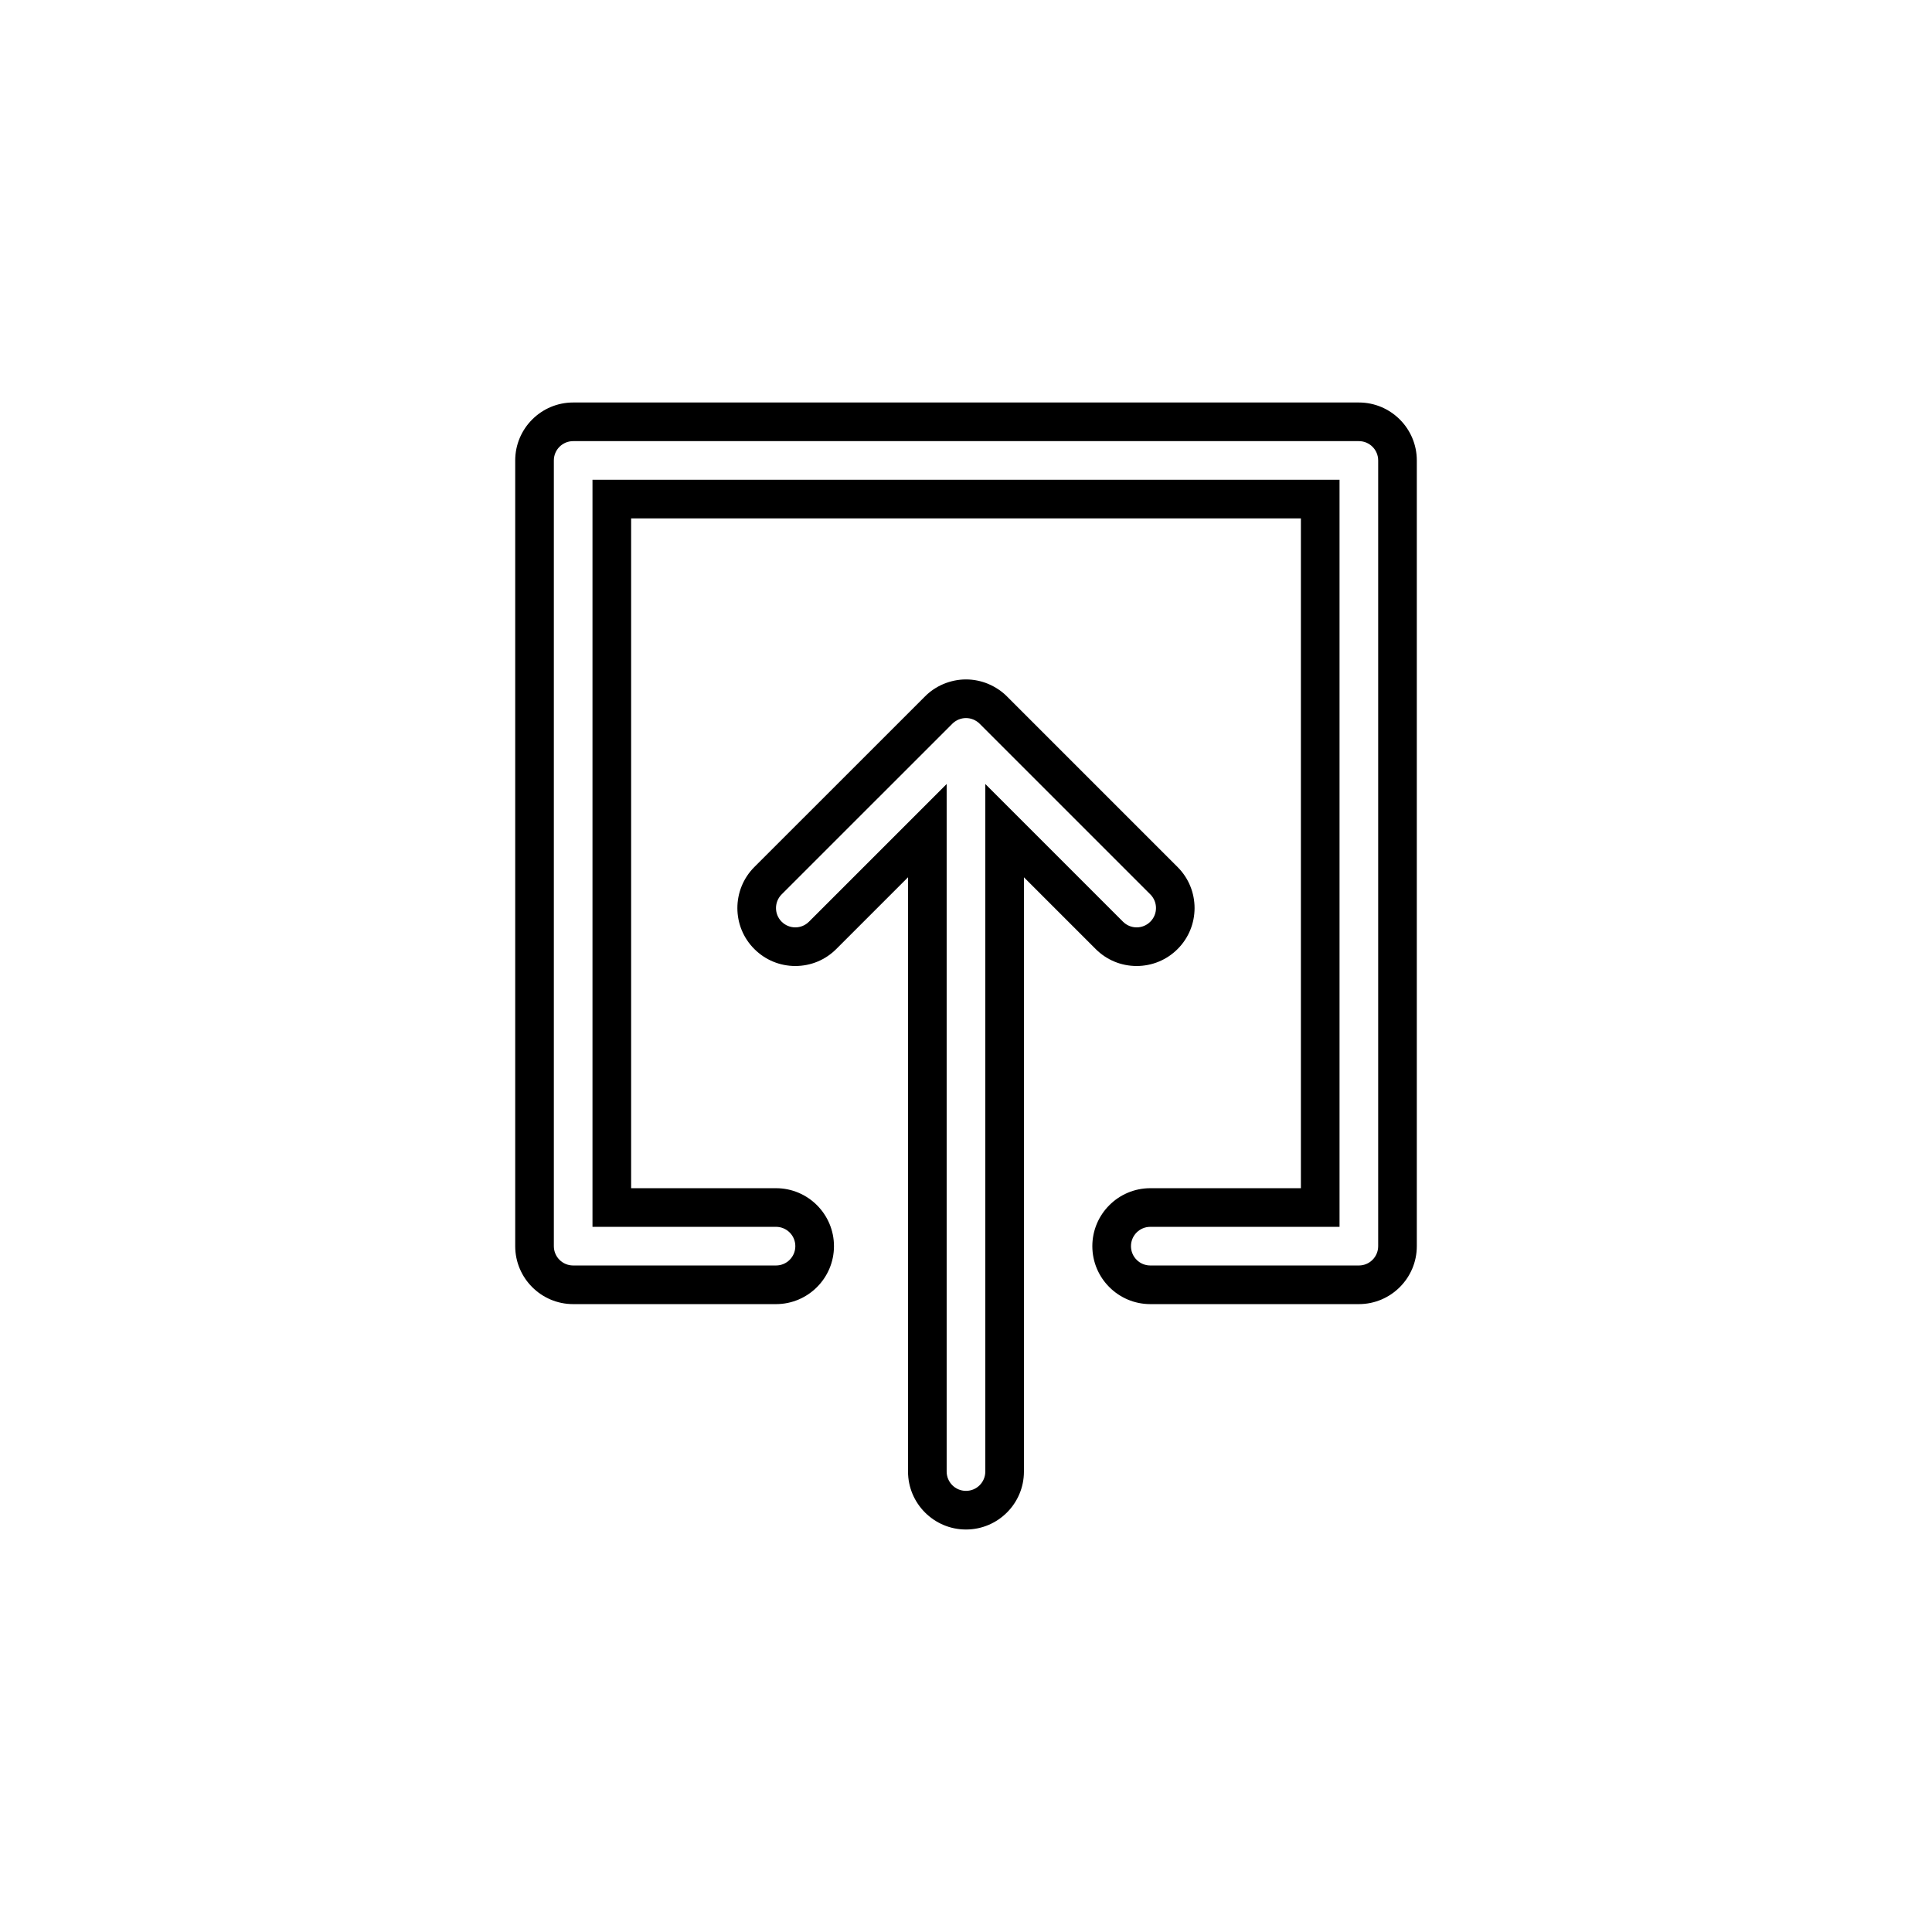
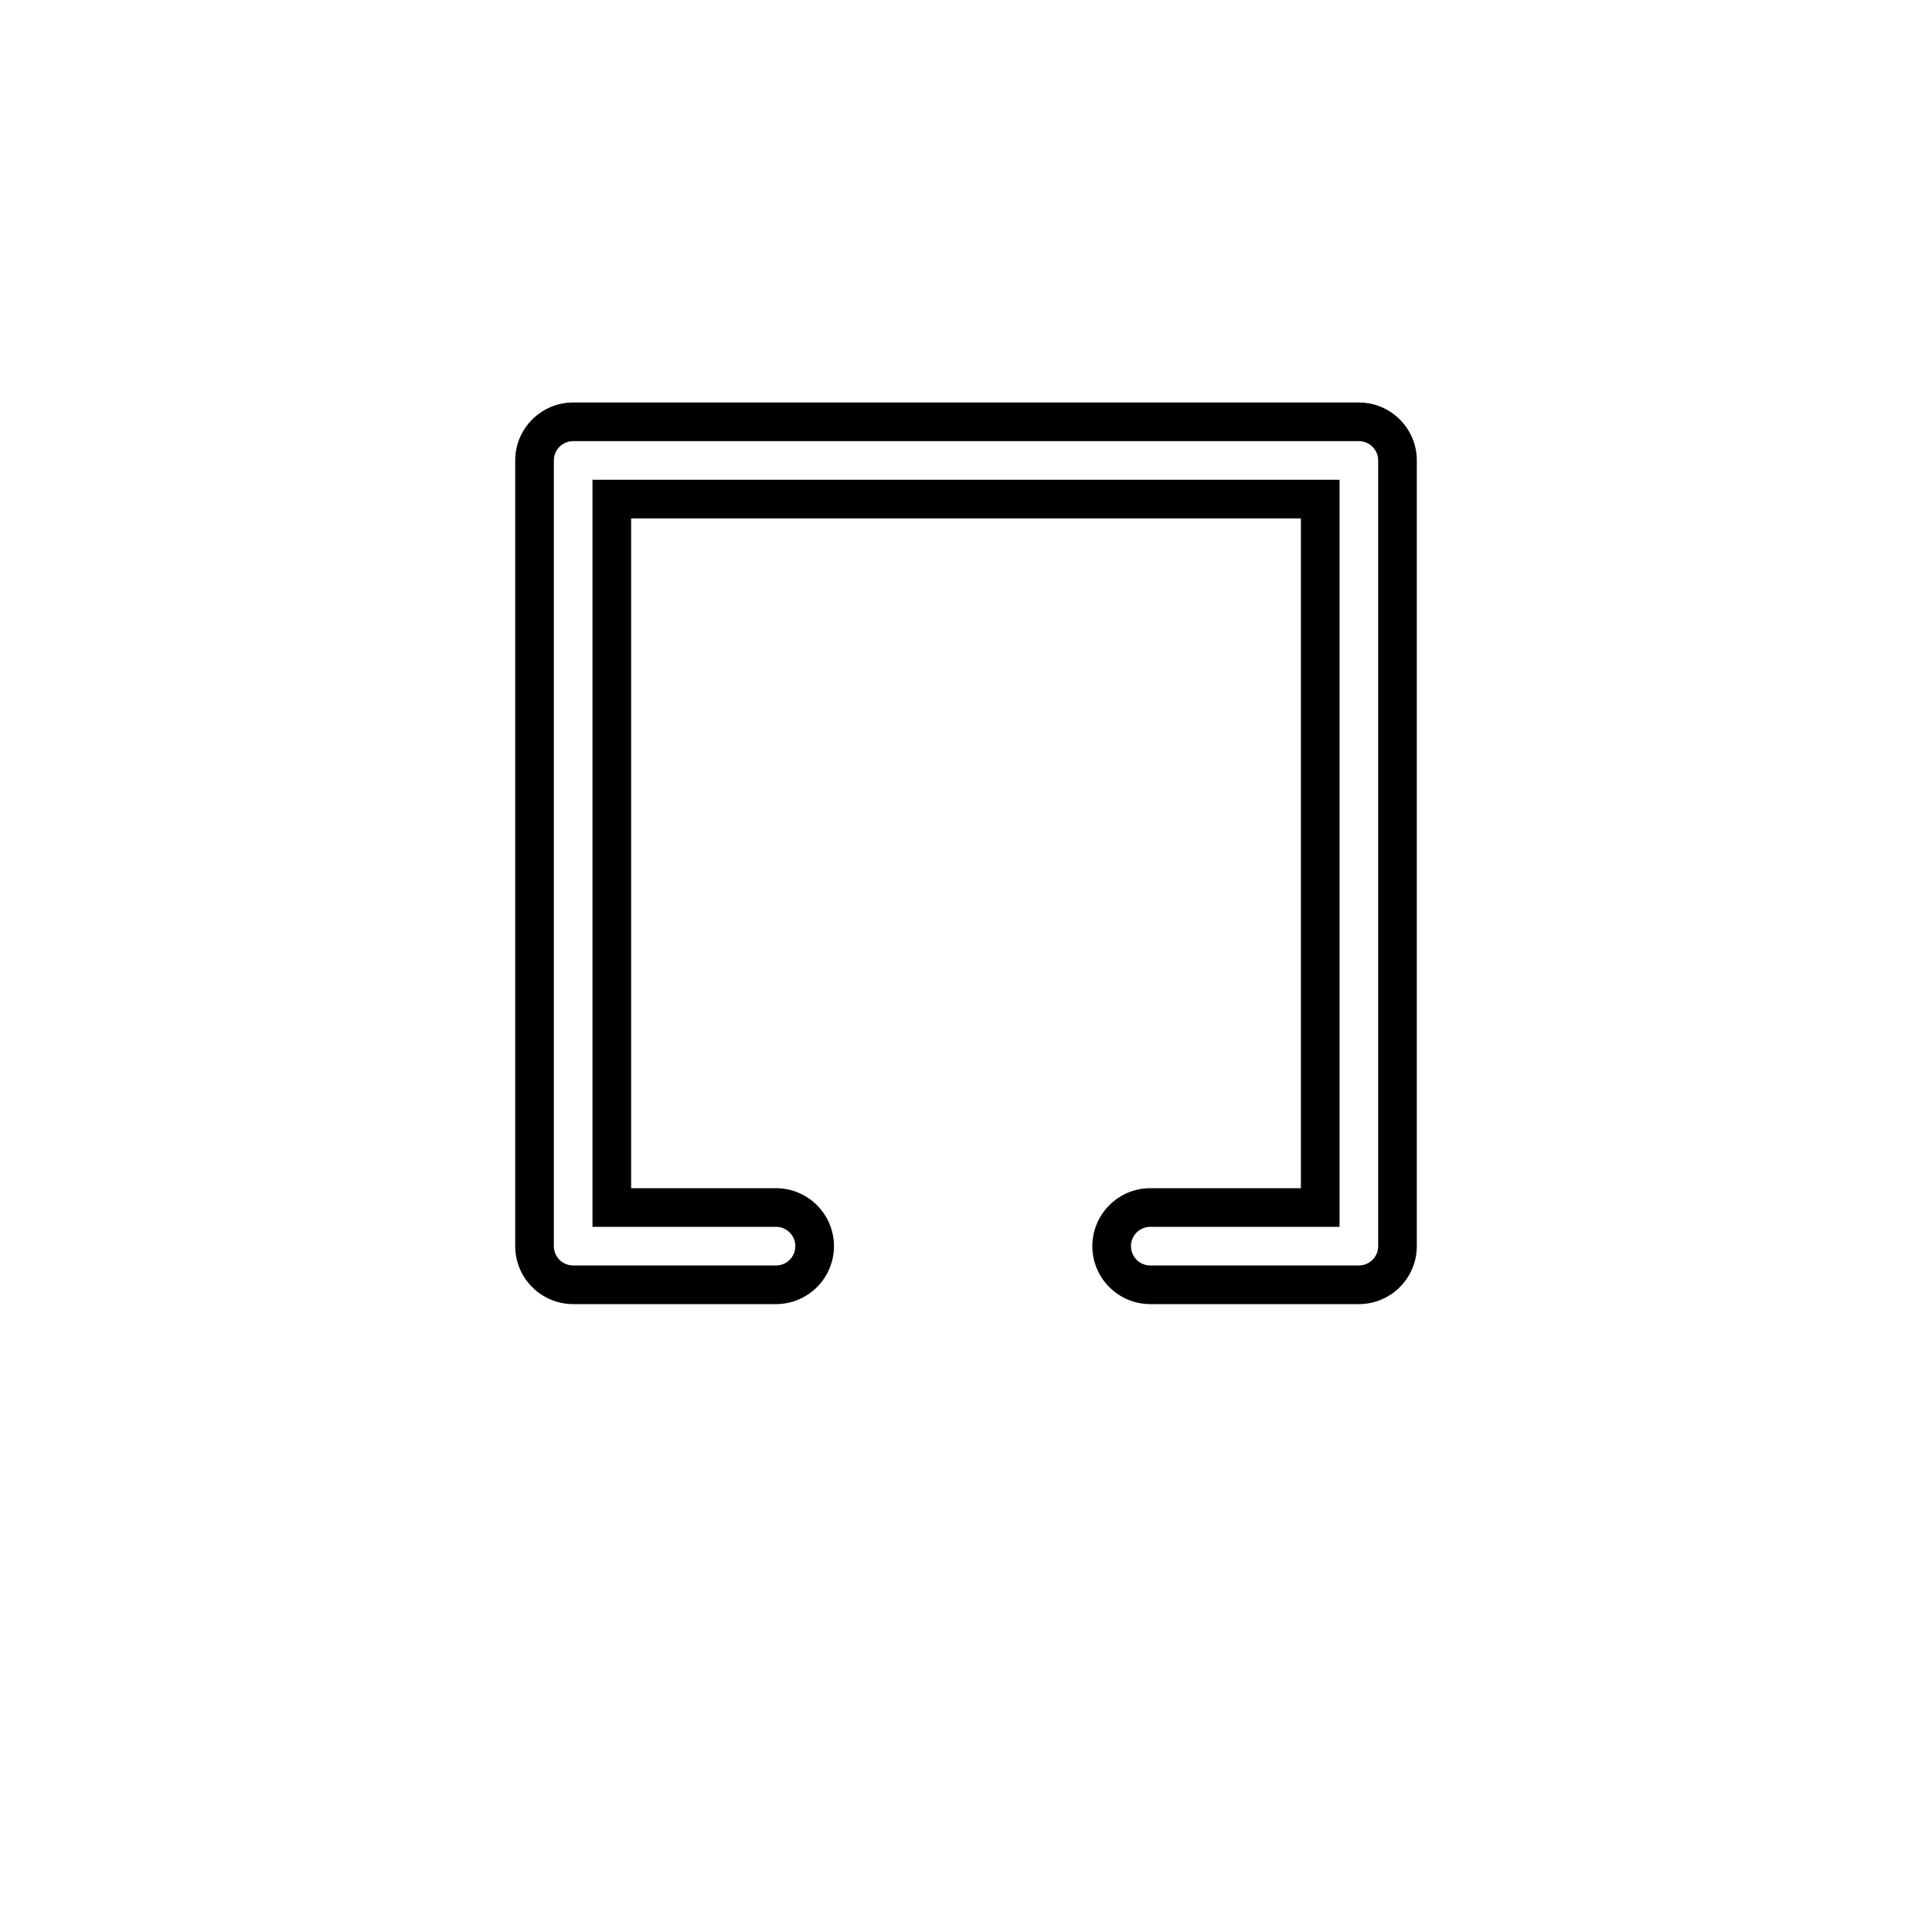
<svg xmlns="http://www.w3.org/2000/svg" version="1.1" id="Layer_1" x="0px" y="0px" width="100px" height="100px" viewBox="0 0 100 100" enable-background="new 0 0 100 100" xml:space="preserve">
  <g>
-     <path d="M58.832,50c0.802,0,1.556-0.313,2.121-0.878c1.17-1.169,1.171-3.072,0-4.243l-8.817-8.817   c-0.271-0.276-0.596-0.497-0.99-0.666c-0.367-0.151-0.753-0.229-1.147-0.229c-0.393,0-0.778,0.077-1.169,0.238   c-0.365,0.156-0.688,0.374-0.952,0.642l-8.838,8.835c-1.166,1.173-1.164,3.075,0.004,4.239C39.611,49.688,40.364,50,41.165,50   c0.803,0,1.556-0.313,2.121-0.879l3.713-3.713v30.759c0,1.654,1.346,3,3,3c1.655,0,3-1.346,3-3V45.409l3.711,3.711   C57.277,49.688,58.031,50,58.832,50z M50.999,40.58v35.587c0,0.553-0.446,1-1,1c-0.553,0-1-0.447-1-1V40.58l-7.127,7.127   c-0.391,0.392-1.022,0.392-1.414,0c-0.39-0.389-0.39-1.022,0-1.414l8.834-8.832c0.093-0.094,0.203-0.165,0.324-0.217   c0.123-0.051,0.252-0.077,0.383-0.077c0.131,0,0.261,0.026,0.384,0.077c0.121,0.052,0.232,0.123,0.324,0.217l8.833,8.832   c0.392,0.392,0.392,1.023,0,1.414c-0.391,0.392-1.022,0.392-1.414,0L50.999,40.58z" />
    <path d="M29.667,67.501h10.499c1.654,0,3-1.346,3-3s-1.346-3-3-3h-7.499V26.833h34.667v34.668h-7.795c-1.654,0-3,1.346-3,3   s1.346,3,3,3h10.795c1.654,0,3-1.346,3-3V23.833c0-1.654-1.346-3-3-3H29.667c-1.654,0-3,1.346-3,3v40.668   C26.667,66.155,28.012,67.501,29.667,67.501z M28.667,23.833c0-0.553,0.447-1,1-1h40.667c0.553,0,1,0.447,1,1v40.668   c0,0.553-0.447,1-1,1H59.539c-0.552,0-1-0.447-1-1c0-0.552,0.448-1,1-1h9.795V24.833H30.667v38.668h9.499c0.553,0,1,0.448,1,1   c0,0.553-0.447,1-1,1H29.667c-0.553,0-1-0.447-1-1V23.833z" />
  </g>
</svg>